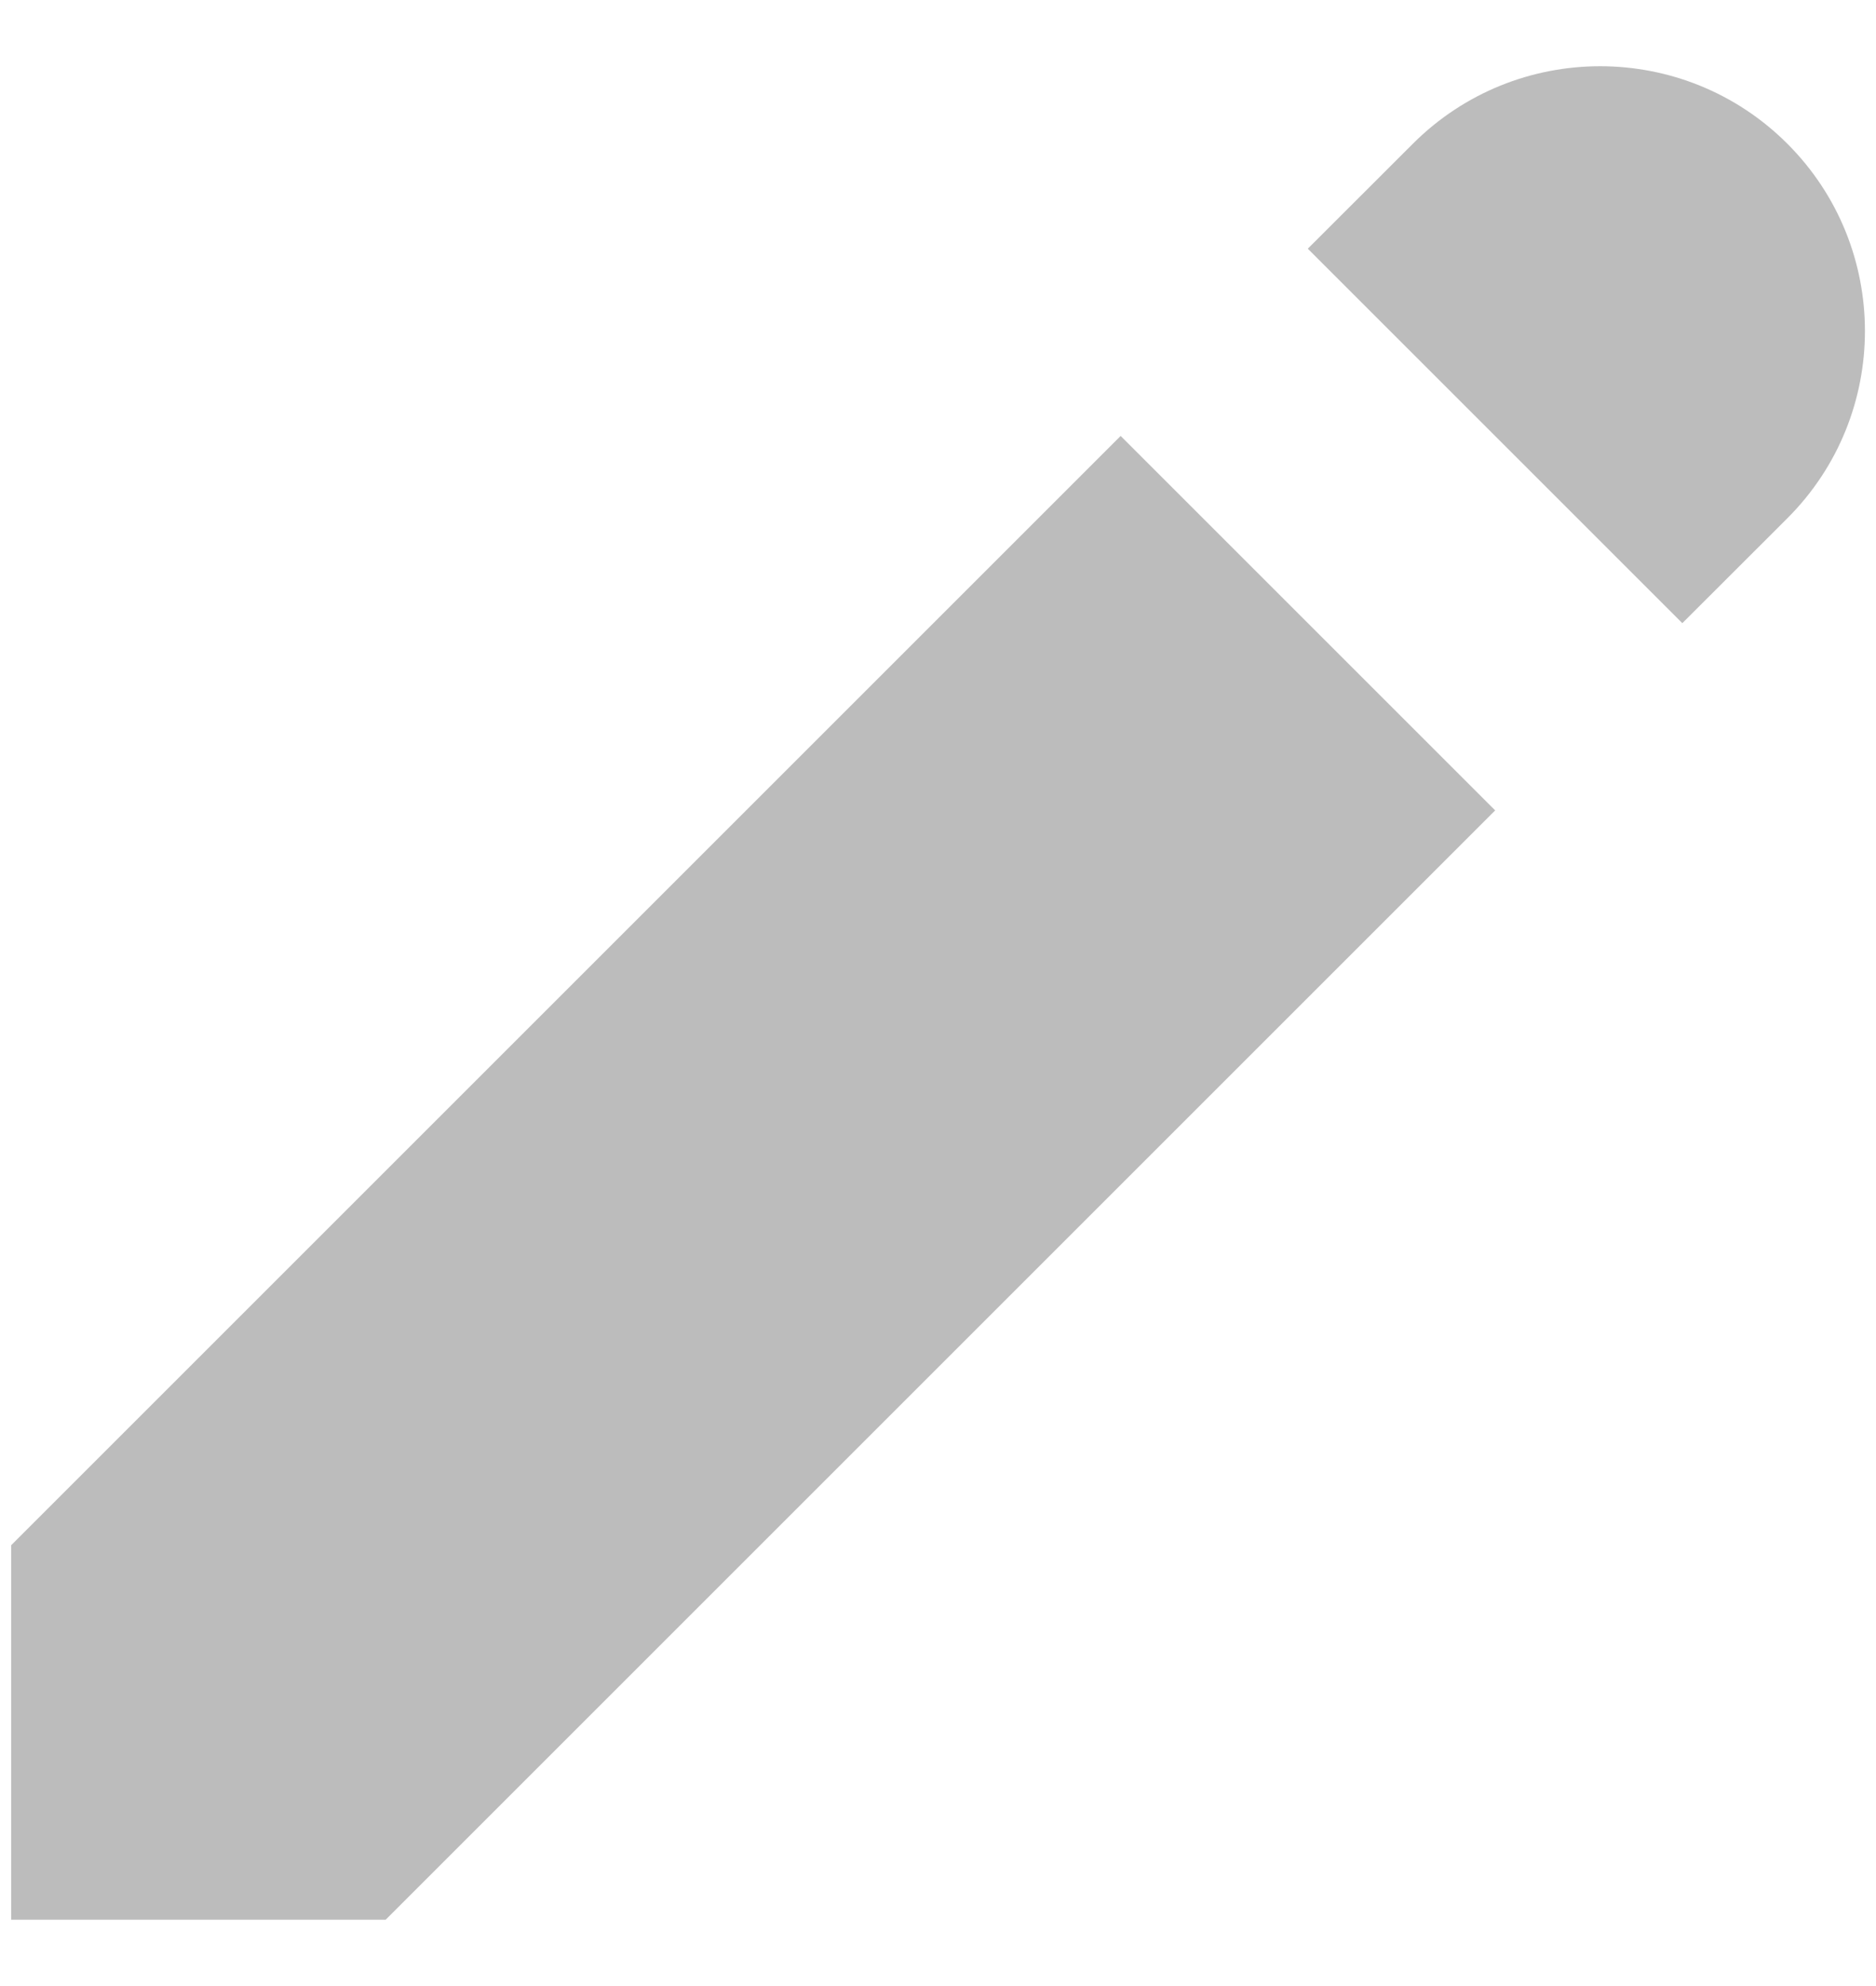
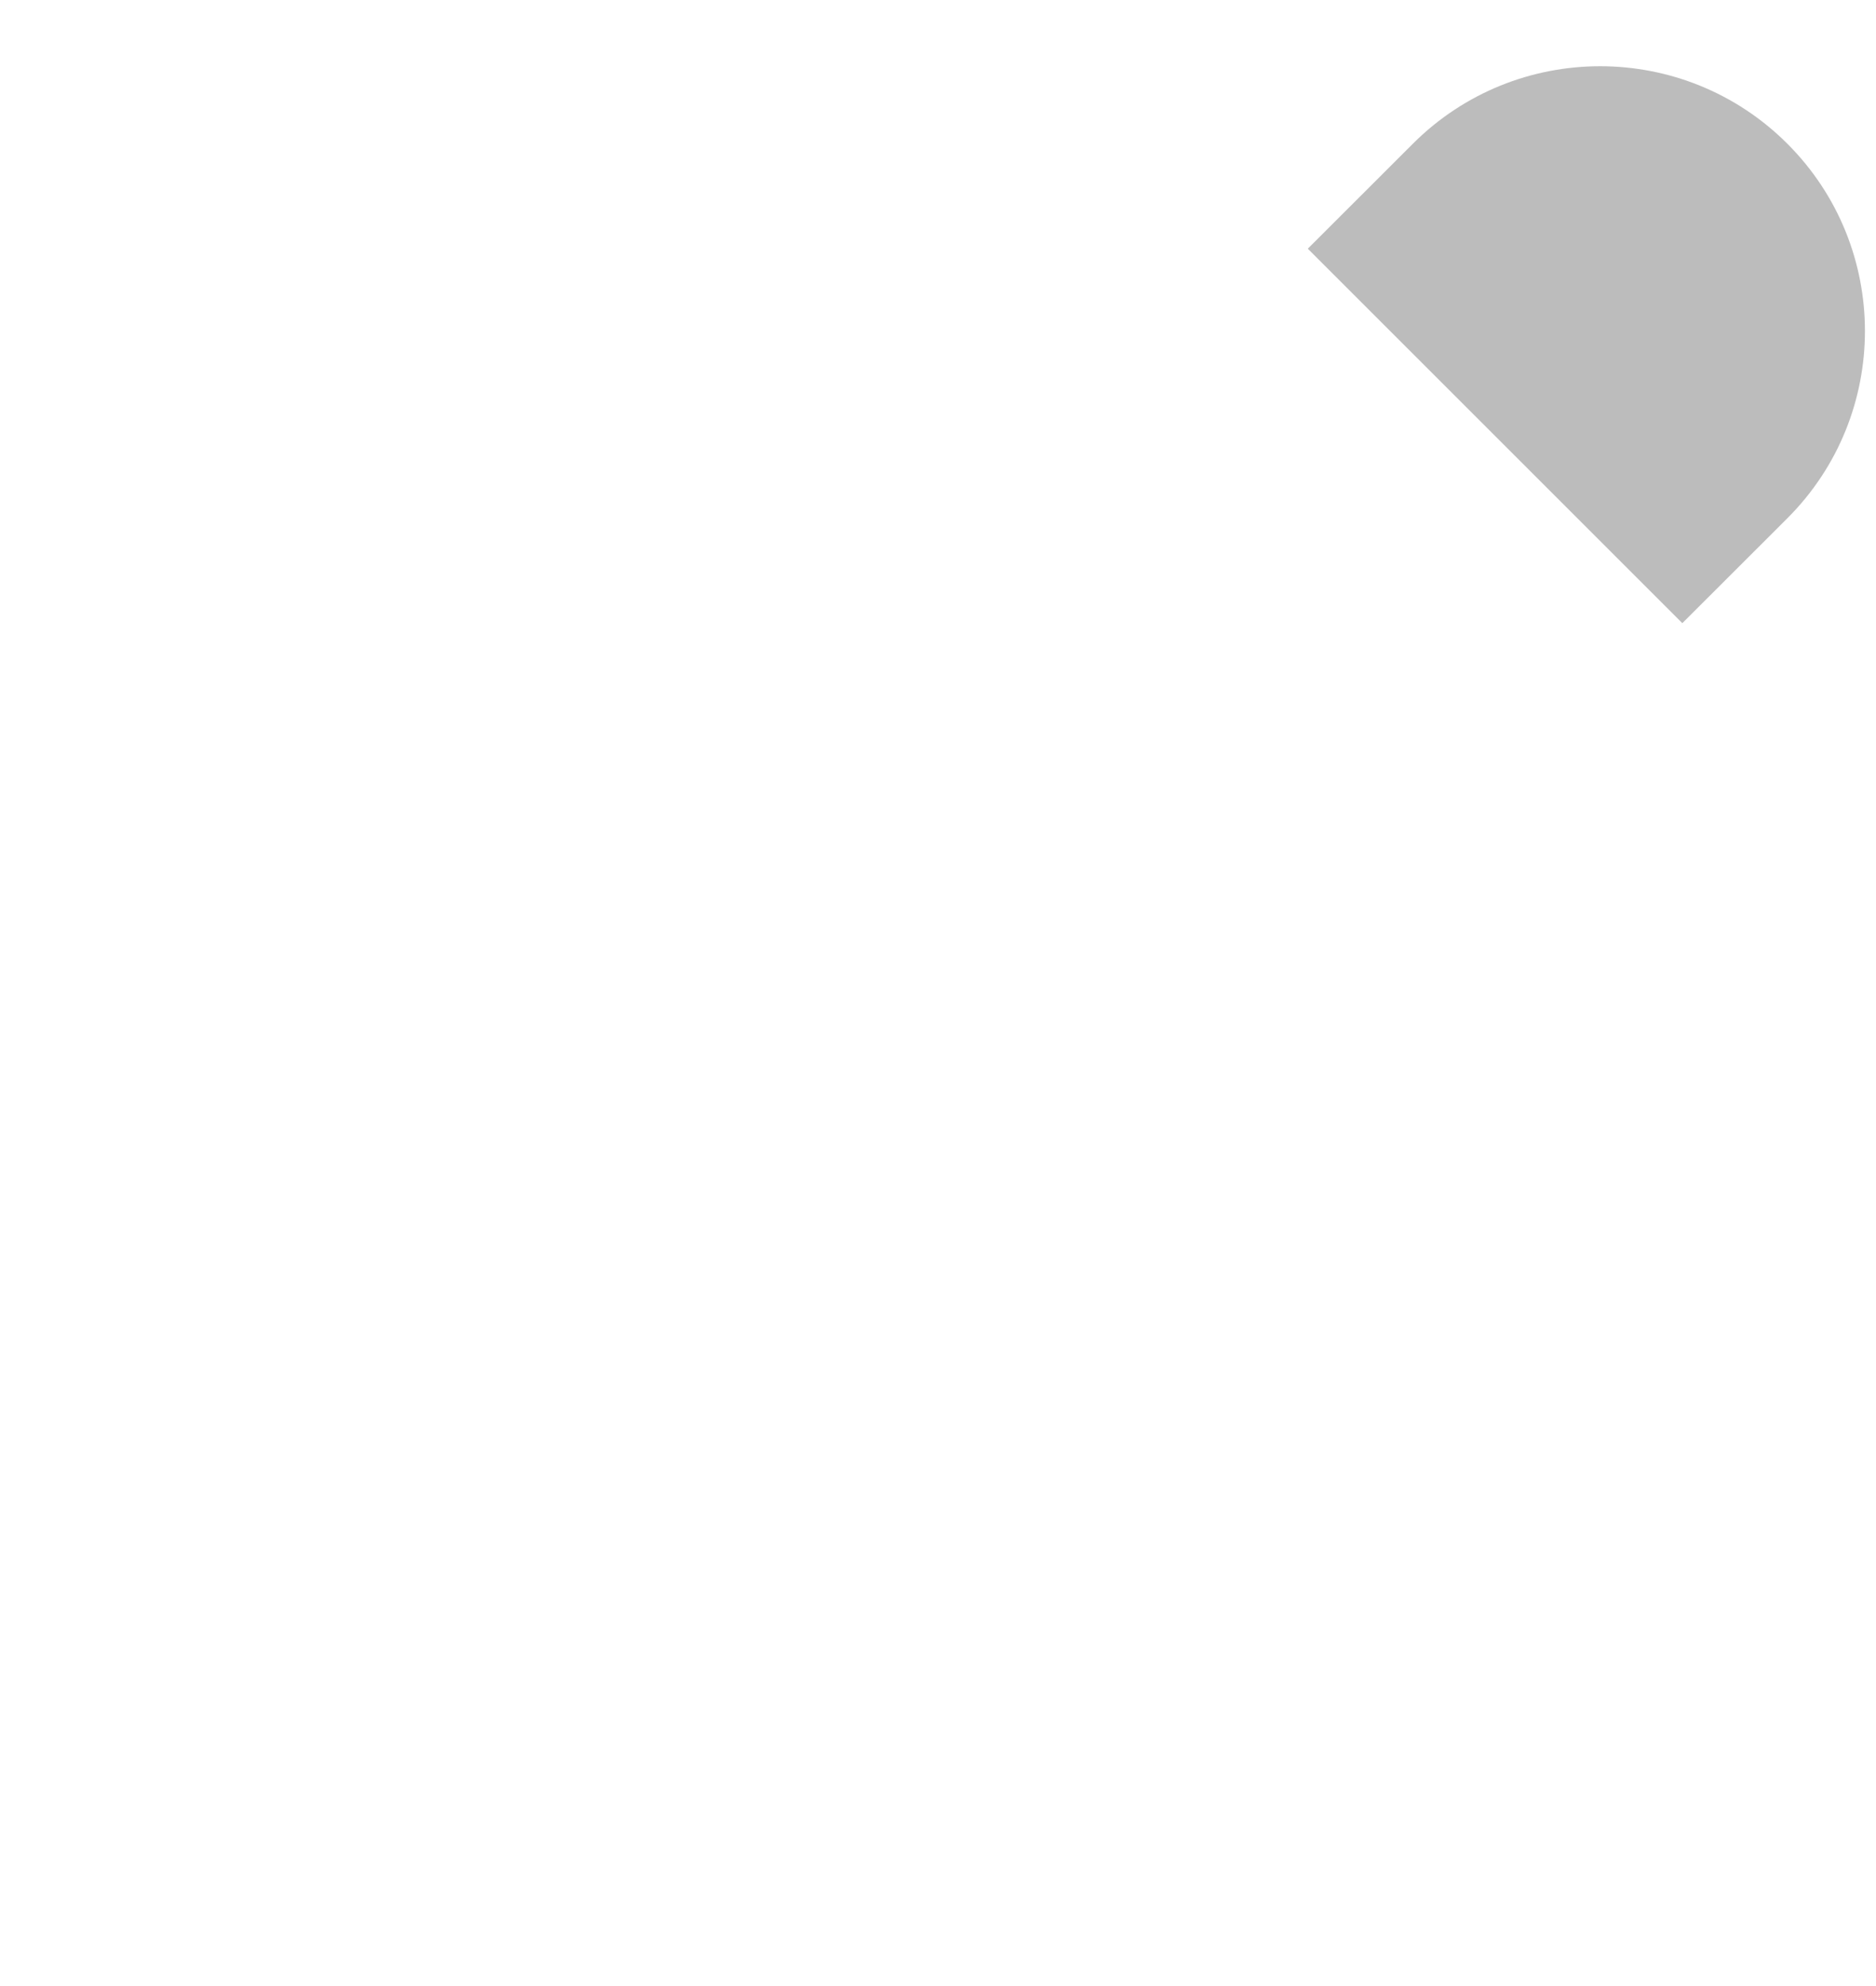
<svg xmlns="http://www.w3.org/2000/svg" width="17" viewBox="0 0 17 18" height="18" fill="none">
  <g fill="#bcbcbc">
    <path d="m12.803 1.303c.937-.937 2.457-.937 3.394 0 .937.937.937 2.457 0 3.394l-.952.951-3.394-3.394z" />
-     <path d="m10.155 3.951-10.054 10.054v3.394h3.394l10.054-10.054z" />
  </g>
</svg>